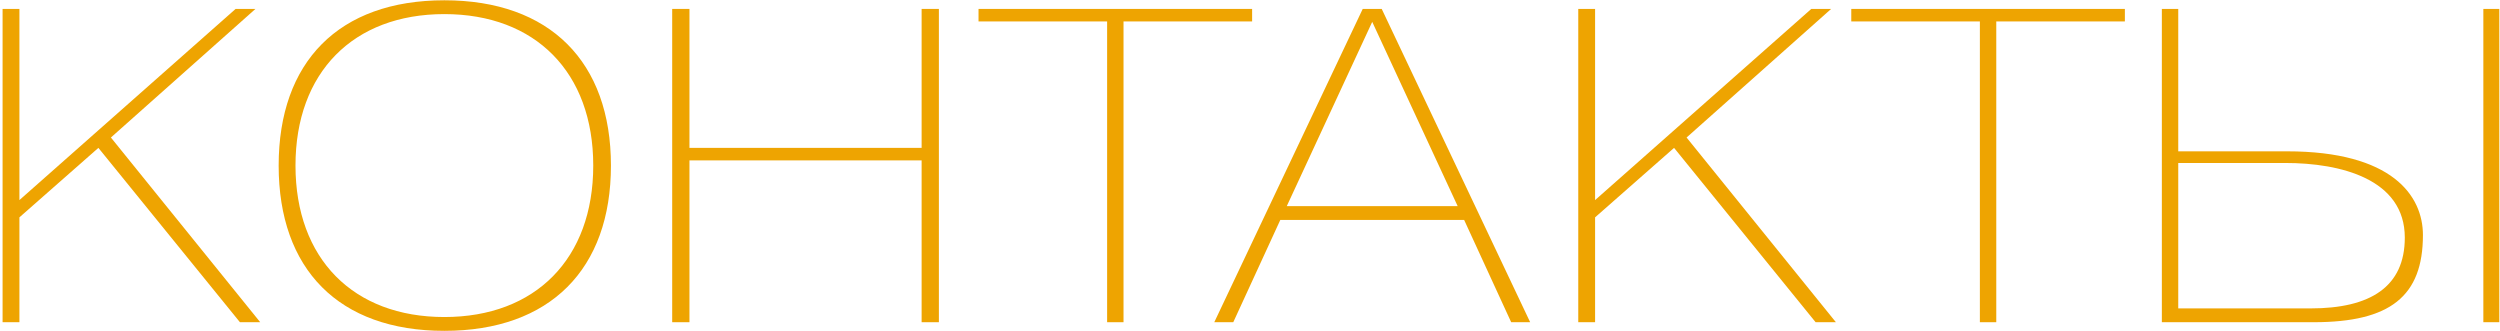
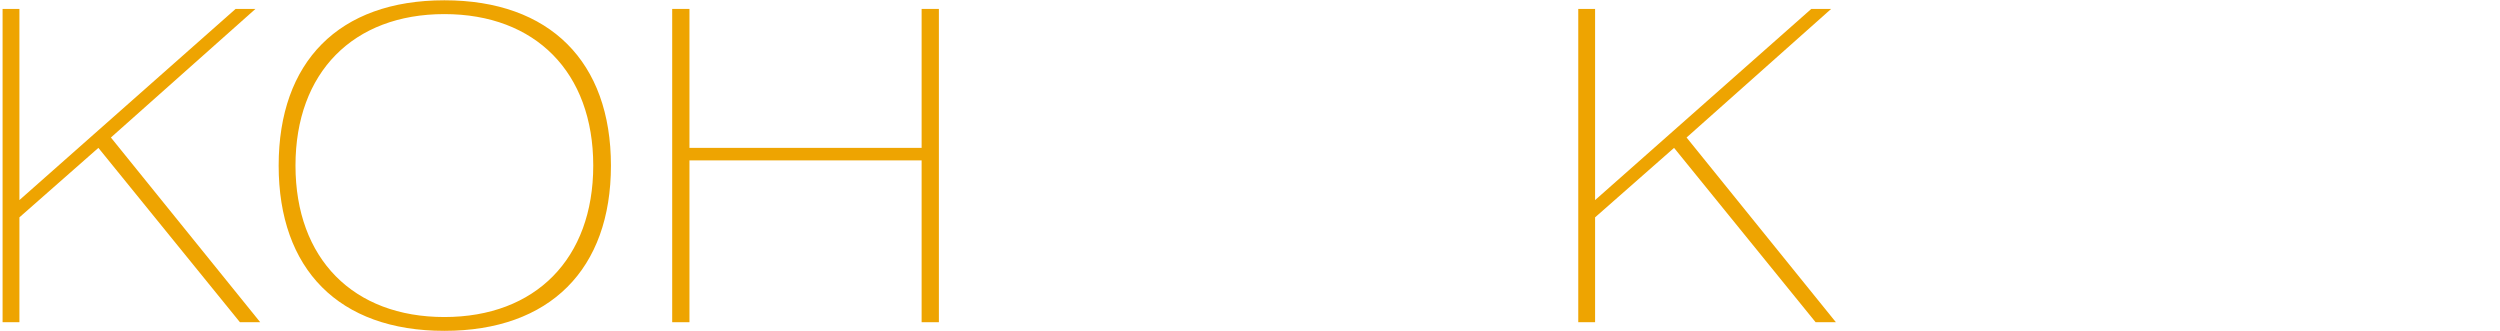
<svg xmlns="http://www.w3.org/2000/svg" width="869" height="115" viewBox="0 0 869 115" fill="none">
  <path d="M0.898 112V3.1H6.748V69.55L81.898 3.1H88.798L38.548 47.8L90.448 112H83.398L34.198 51.4L6.748 75.55V112H0.898Z" fill="#EEA401" />
  <path d="M154.462 110.2C186.112 110.2 206.212 89.95 206.212 57.55C206.212 25.15 186.112 4.9 154.462 4.9C122.812 4.9 102.712 25.15 102.712 57.55C102.712 89.95 122.812 110.2 154.462 110.2ZM212.362 57.55C212.362 93.55 191.212 115 154.462 115C117.712 115 96.862 93.55 96.862 57.55C96.862 21.55 117.712 0.1 154.462 0.1C191.212 0.1 212.362 21.55 212.362 57.55Z" fill="#EEA401" />
  <path d="M233.655 112V3.1H239.655V51.4H320.355V3.1H326.355V112H320.355V55.75H239.655V112H233.655Z" fill="#EEA401" />
-   <path d="M384.836 112V7.45H340.136V3.1H435.236V7.45H390.536V112H384.836Z" fill="#EEA401" />
-   <path d="M506.684 71.65L476.984 7.6L447.284 71.65H506.684ZM473.684 3.1H480.284L531.884 112H525.284L508.934 76.45H445.034L428.684 112H422.084L473.684 3.1Z" fill="#EEA401" />
  <path d="M548.604 112V3.1H554.453V69.55L629.604 3.1H636.504L586.254 47.8L638.154 112H631.104L581.904 51.4L554.453 75.55V112H548.604Z" fill="#EEA401" />
-   <path d="M688.205 112V7.45H643.505V3.1H738.605V7.45H693.905V112H688.205Z" fill="#EEA401" />
-   <path d="M757.16 107.2H803.21C823.91 107.2 835.91 99.7 835.91 82.6C835.91 62.2 813.56 56.65 794.36 56.65H757.16V107.2ZM751.46 112V3.1H757.16V52.6H794.96C831.56 52.6 842.21 68.05 842.21 81.7C842.21 103 830.81 112 804.26 112H751.46ZM863.21 112V3.1H868.76V112H863.21Z" fill="#EEA401" />
</svg>